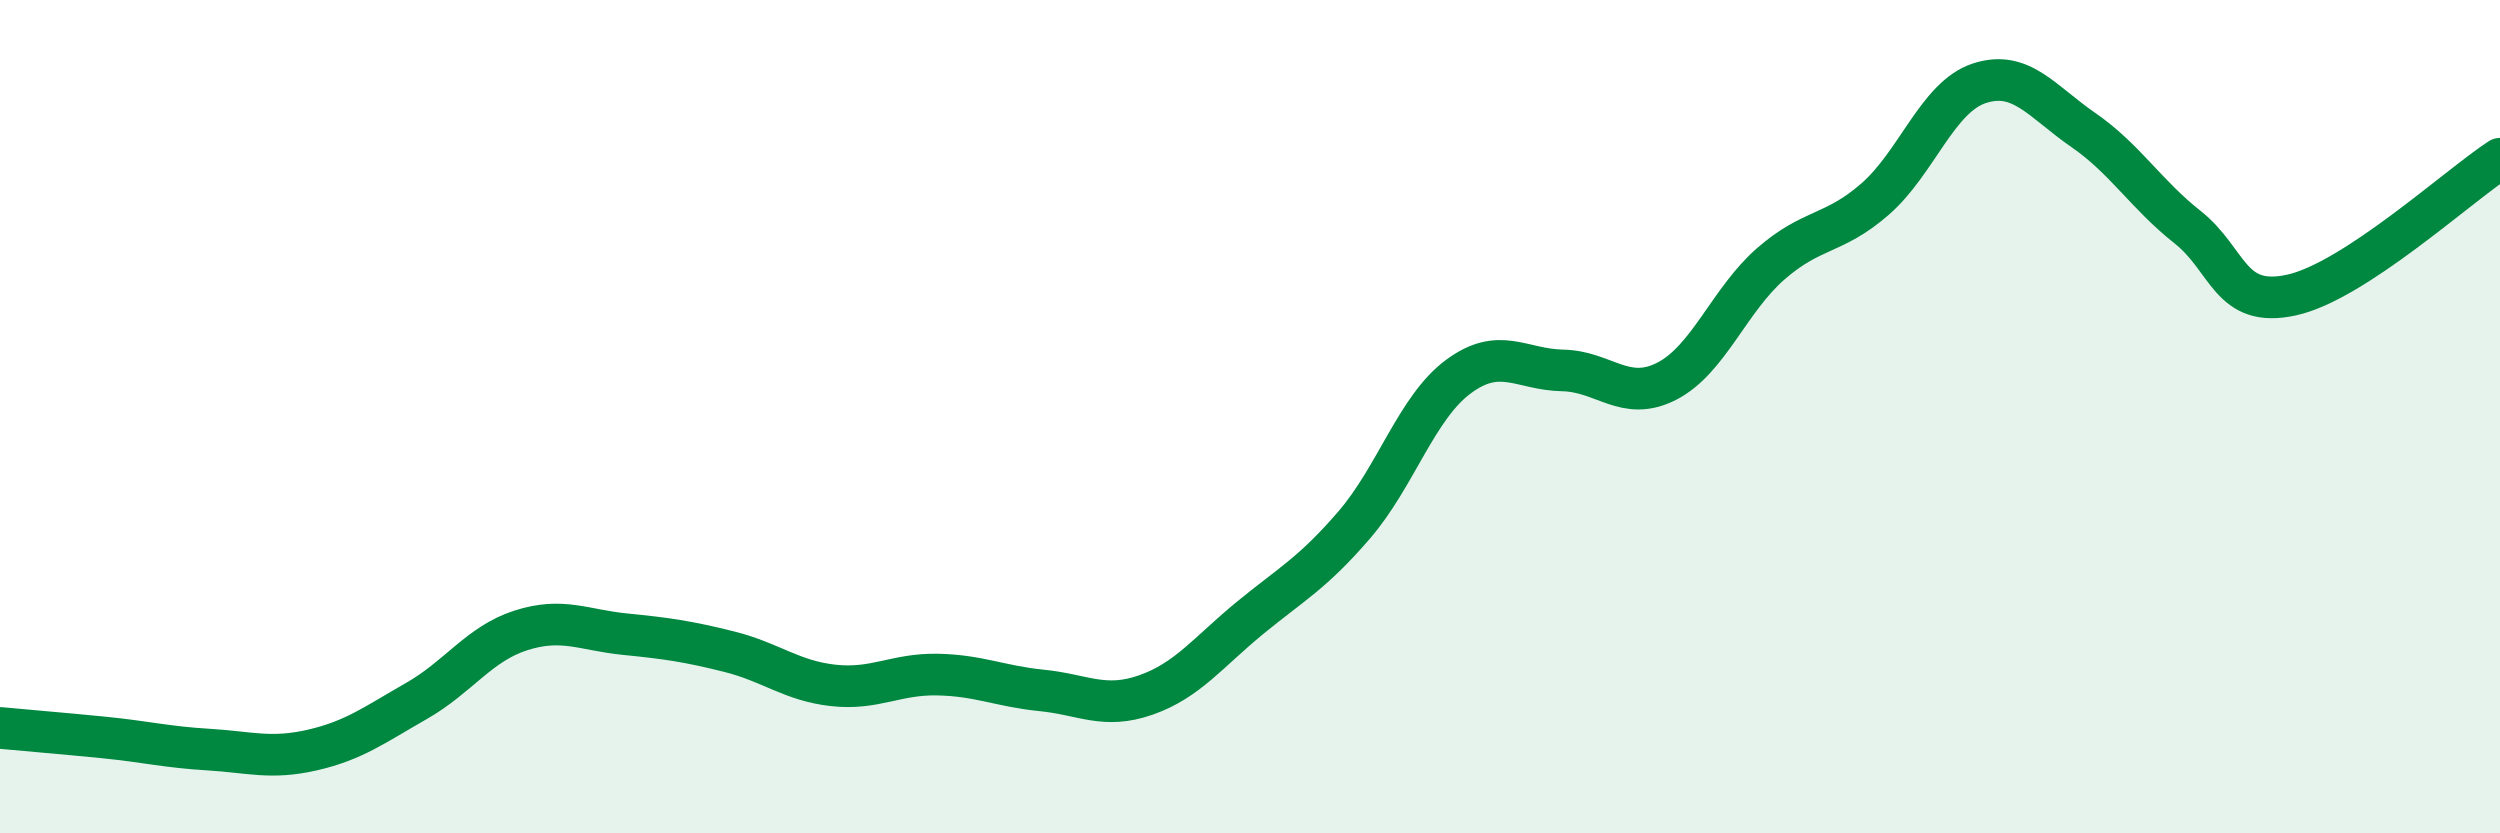
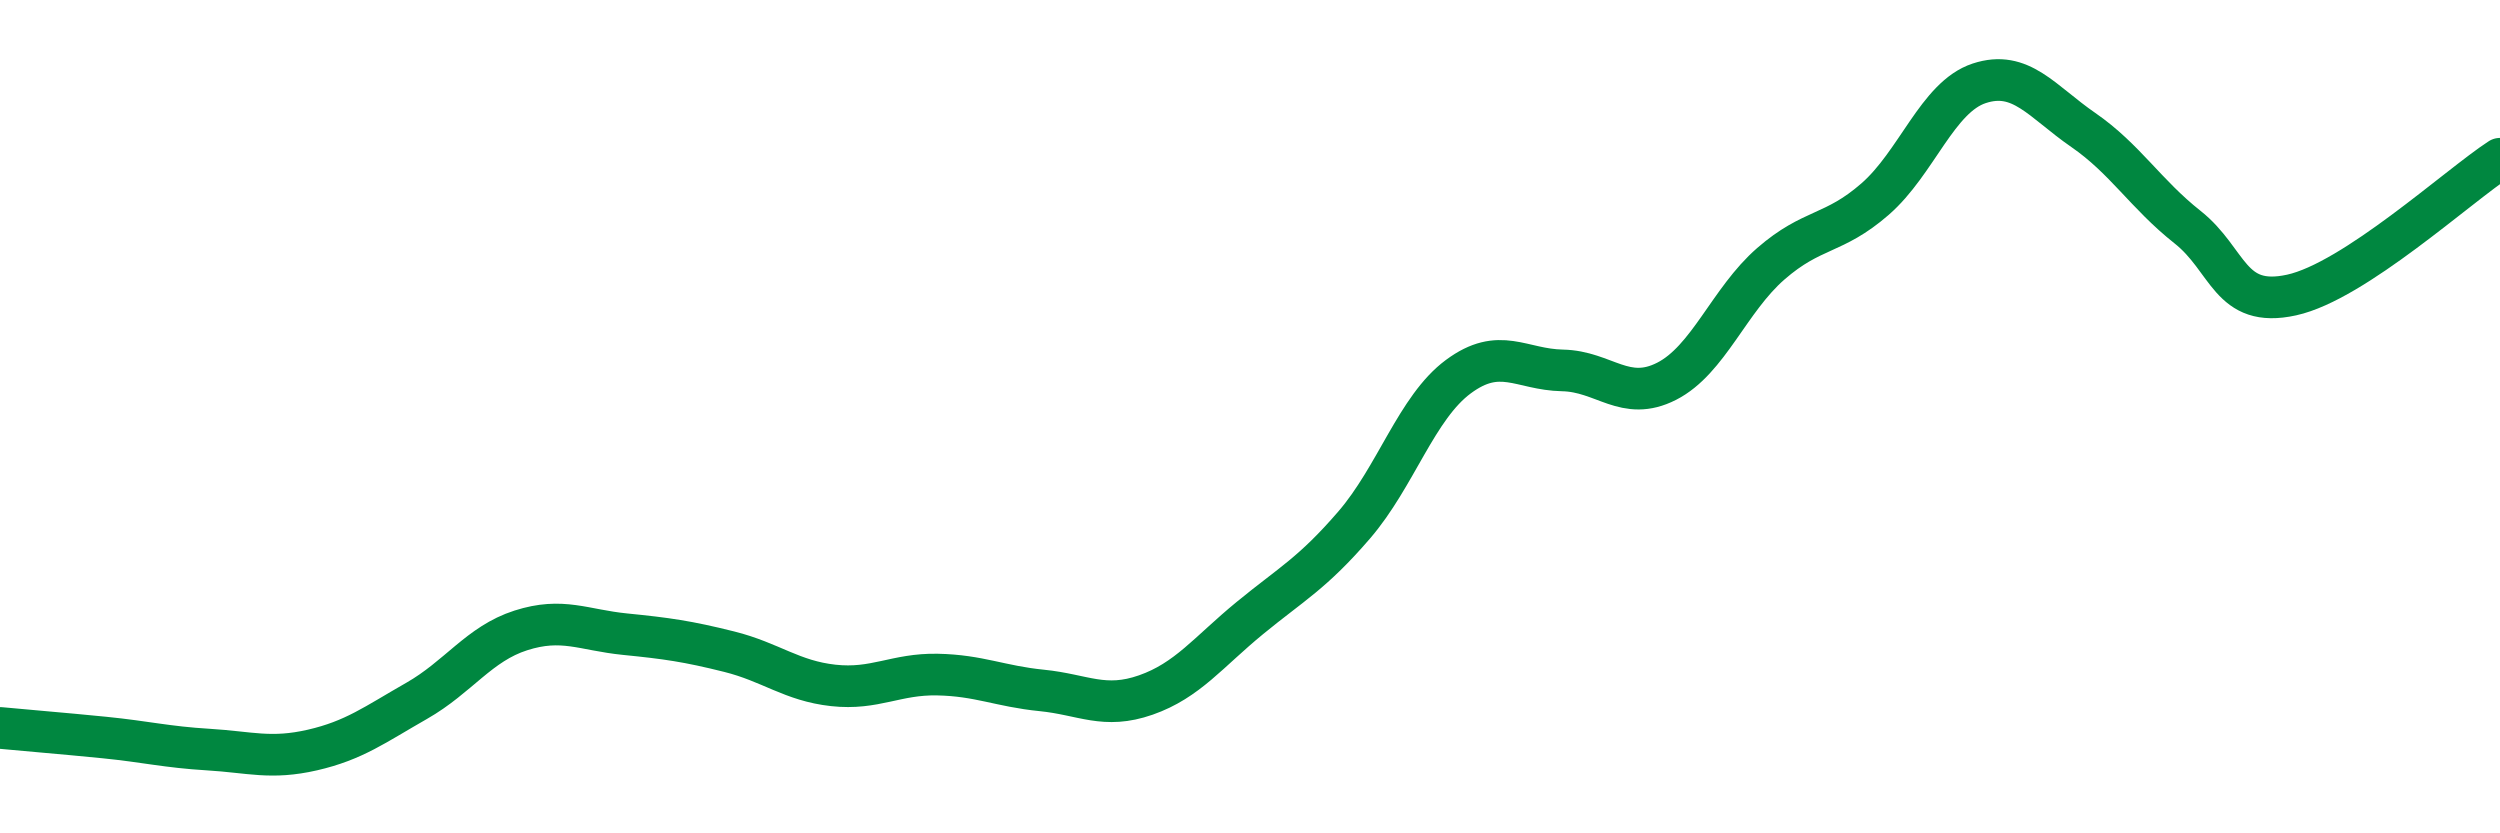
<svg xmlns="http://www.w3.org/2000/svg" width="60" height="20" viewBox="0 0 60 20">
-   <path d="M 0,17.47 C 0.5,17.52 1.5,17.6 2.5,17.7 C 3.5,17.8 4,17.93 5,17.99 C 6,18.05 6.5,18.23 7.5,18 C 8.5,17.77 9,17.39 10,16.82 C 11,16.25 11.5,15.45 12.5,15.13 C 13.5,14.81 14,15.12 15,15.22 C 16,15.32 16.5,15.39 17.5,15.64 C 18.5,15.89 19,16.34 20,16.45 C 21,16.56 21.5,16.17 22.5,16.19 C 23.5,16.21 24,16.47 25,16.57 C 26,16.67 26.5,17.03 27.5,16.68 C 28.5,16.33 29,15.65 30,14.83 C 31,14.01 31.5,13.76 32.5,12.6 C 33.5,11.44 34,9.78 35,9.04 C 36,8.3 36.5,8.87 37.5,8.89 C 38.5,8.91 39,9.66 40,9.15 C 41,8.64 41.5,7.2 42.5,6.33 C 43.5,5.46 44,5.65 45,4.78 C 46,3.91 46.5,2.33 47.5,2 C 48.5,1.67 49,2.43 50,3.12 C 51,3.81 51.5,4.66 52.5,5.45 C 53.5,6.24 53.5,7.41 55,7.08 C 56.5,6.75 59,4.46 60,3.81L60 20L0 20Z" fill="#008740" opacity="0.1" stroke-linecap="round" stroke-linejoin="round" />
  <path d="M 0,17.47 C 0.5,17.52 1.5,17.6 2.5,17.7 C 3.5,17.8 4,17.93 5,17.99 C 6,18.05 6.5,18.23 7.5,18 C 8.5,17.77 9,17.39 10,16.82 C 11,16.25 11.5,15.45 12.5,15.13 C 13.5,14.81 14,15.12 15,15.22 C 16,15.32 16.5,15.39 17.5,15.64 C 18.5,15.89 19,16.34 20,16.45 C 21,16.56 21.5,16.17 22.5,16.19 C 23.5,16.21 24,16.47 25,16.57 C 26,16.67 26.5,17.03 27.5,16.68 C 28.5,16.33 29,15.65 30,14.83 C 31,14.01 31.5,13.76 32.5,12.6 C 33.5,11.44 34,9.78 35,9.04 C 36,8.3 36.5,8.87 37.5,8.89 C 38.5,8.91 39,9.66 40,9.15 C 41,8.64 41.5,7.2 42.5,6.33 C 43.5,5.46 44,5.65 45,4.78 C 46,3.91 46.5,2.33 47.5,2 C 48.5,1.67 49,2.43 50,3.12 C 51,3.81 51.5,4.66 52.5,5.45 C 53.5,6.24 53.5,7.41 55,7.08 C 56.5,6.75 59,4.46 60,3.81" stroke="#008740" stroke-width="1" fill="none" stroke-linecap="round" stroke-linejoin="round" />
</svg>